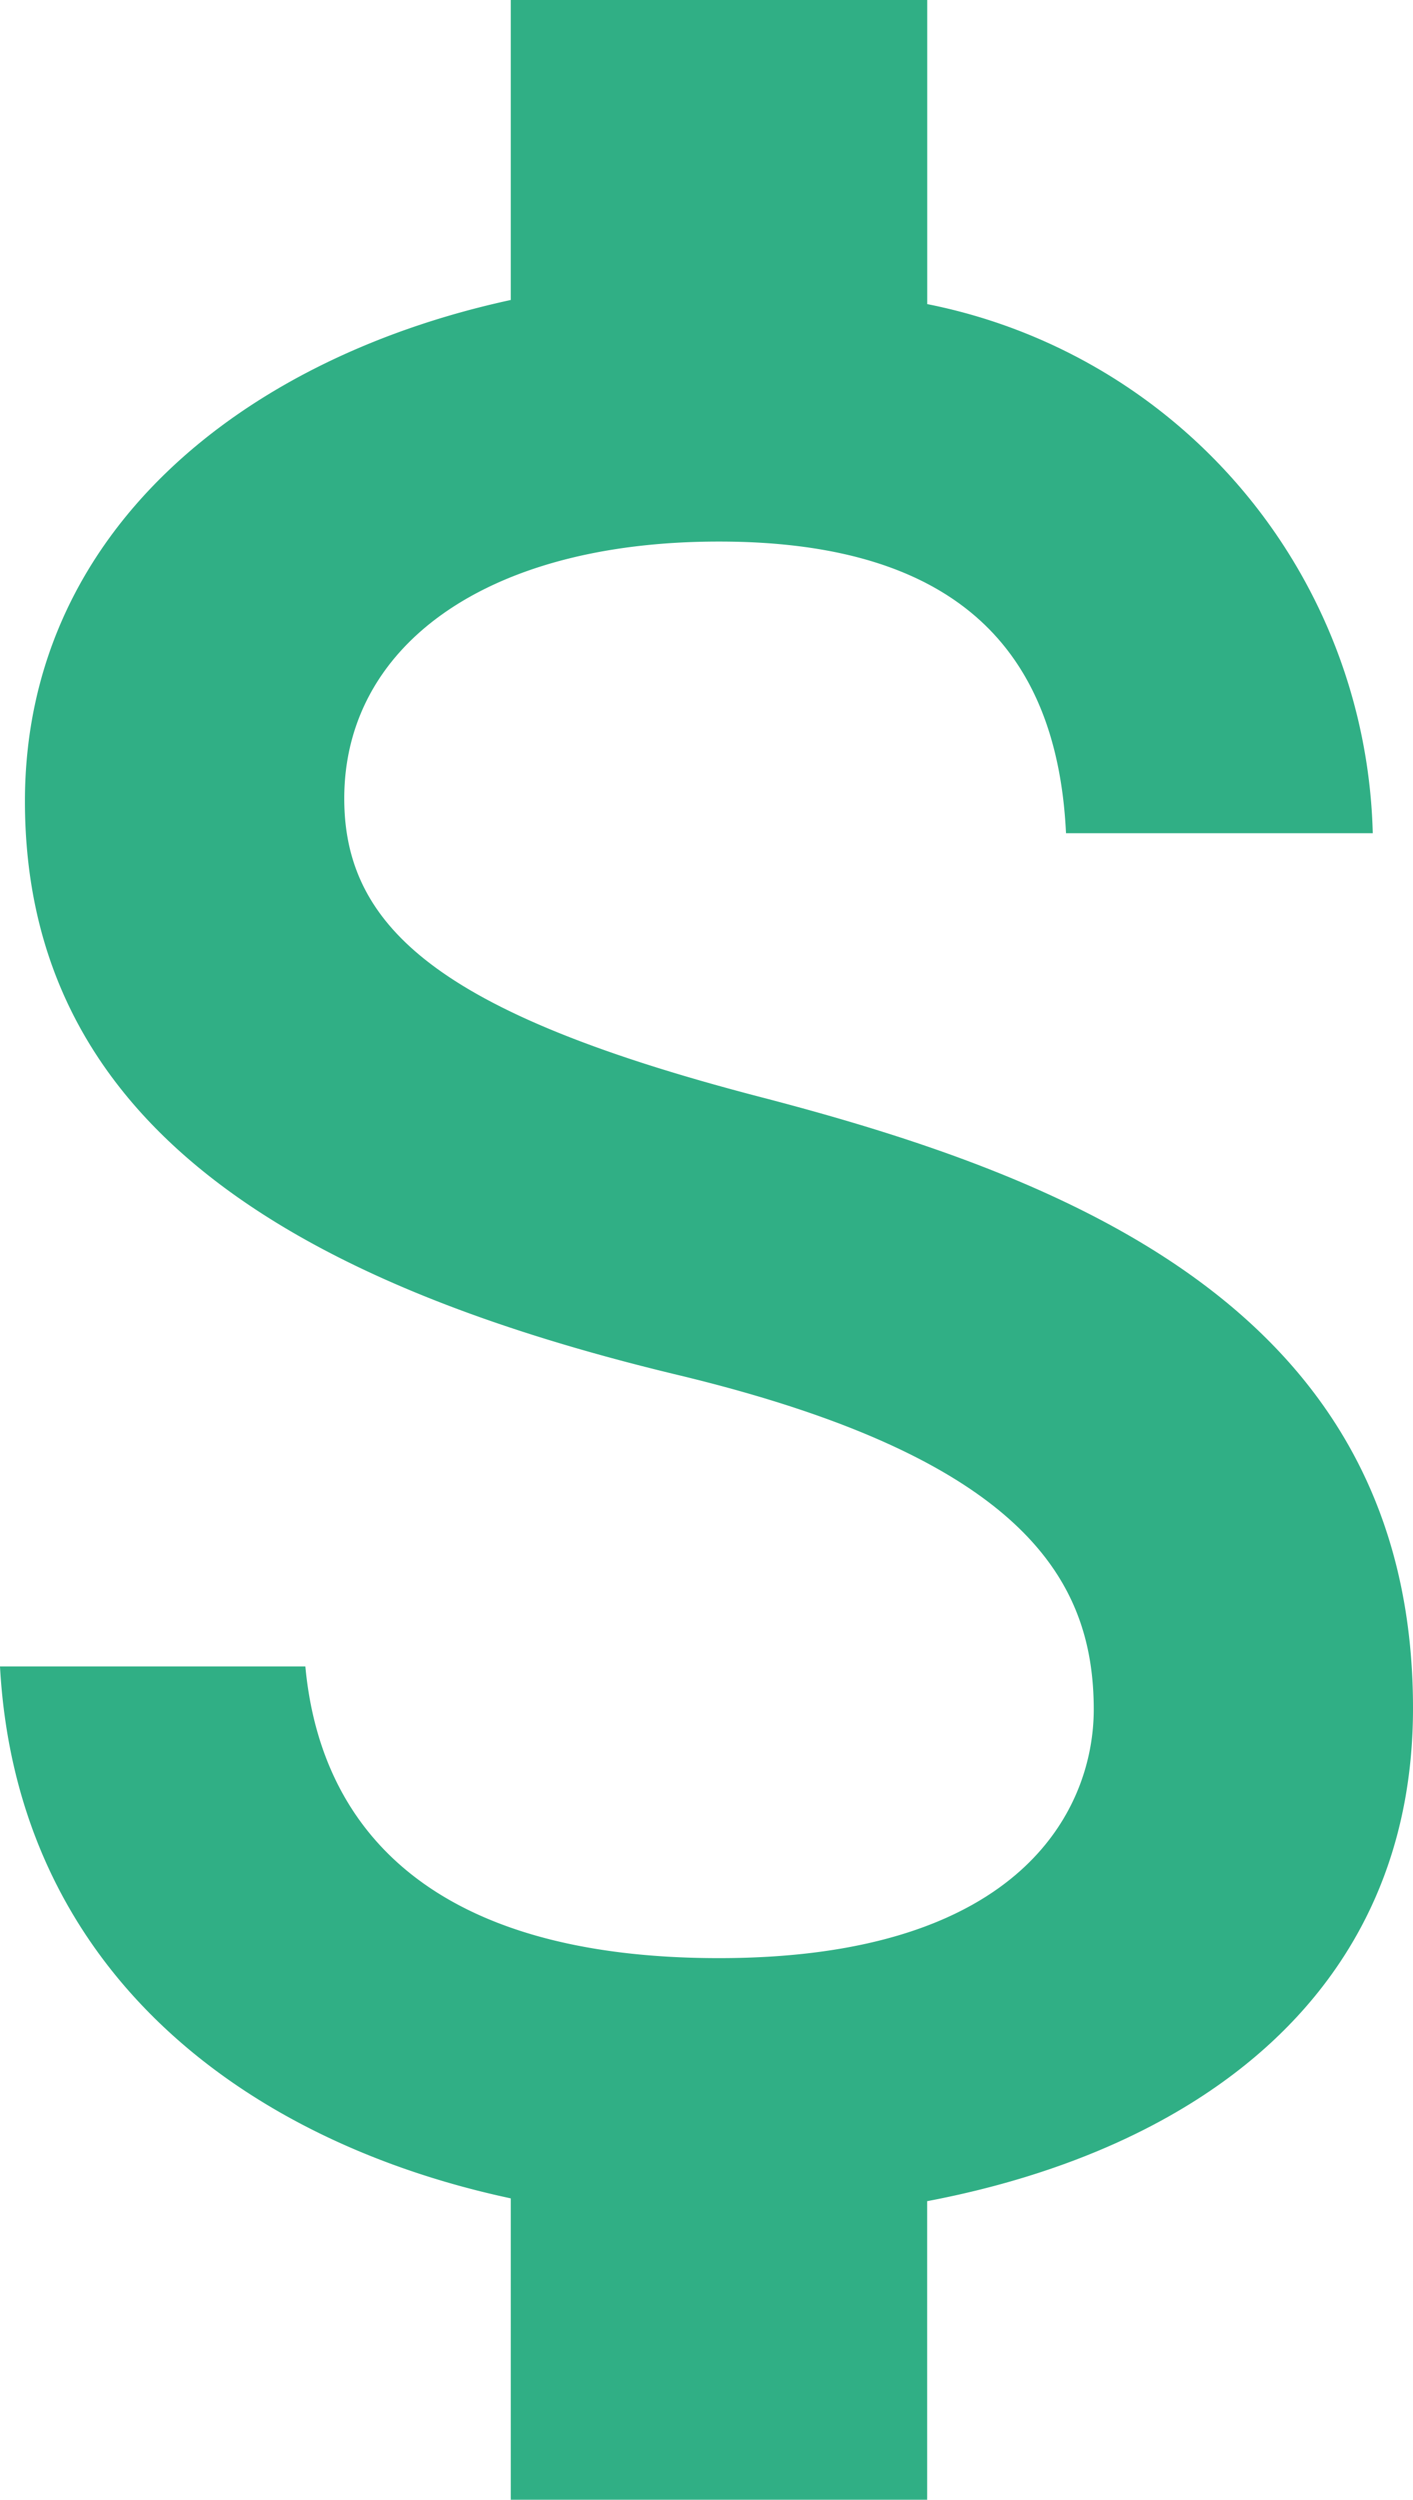
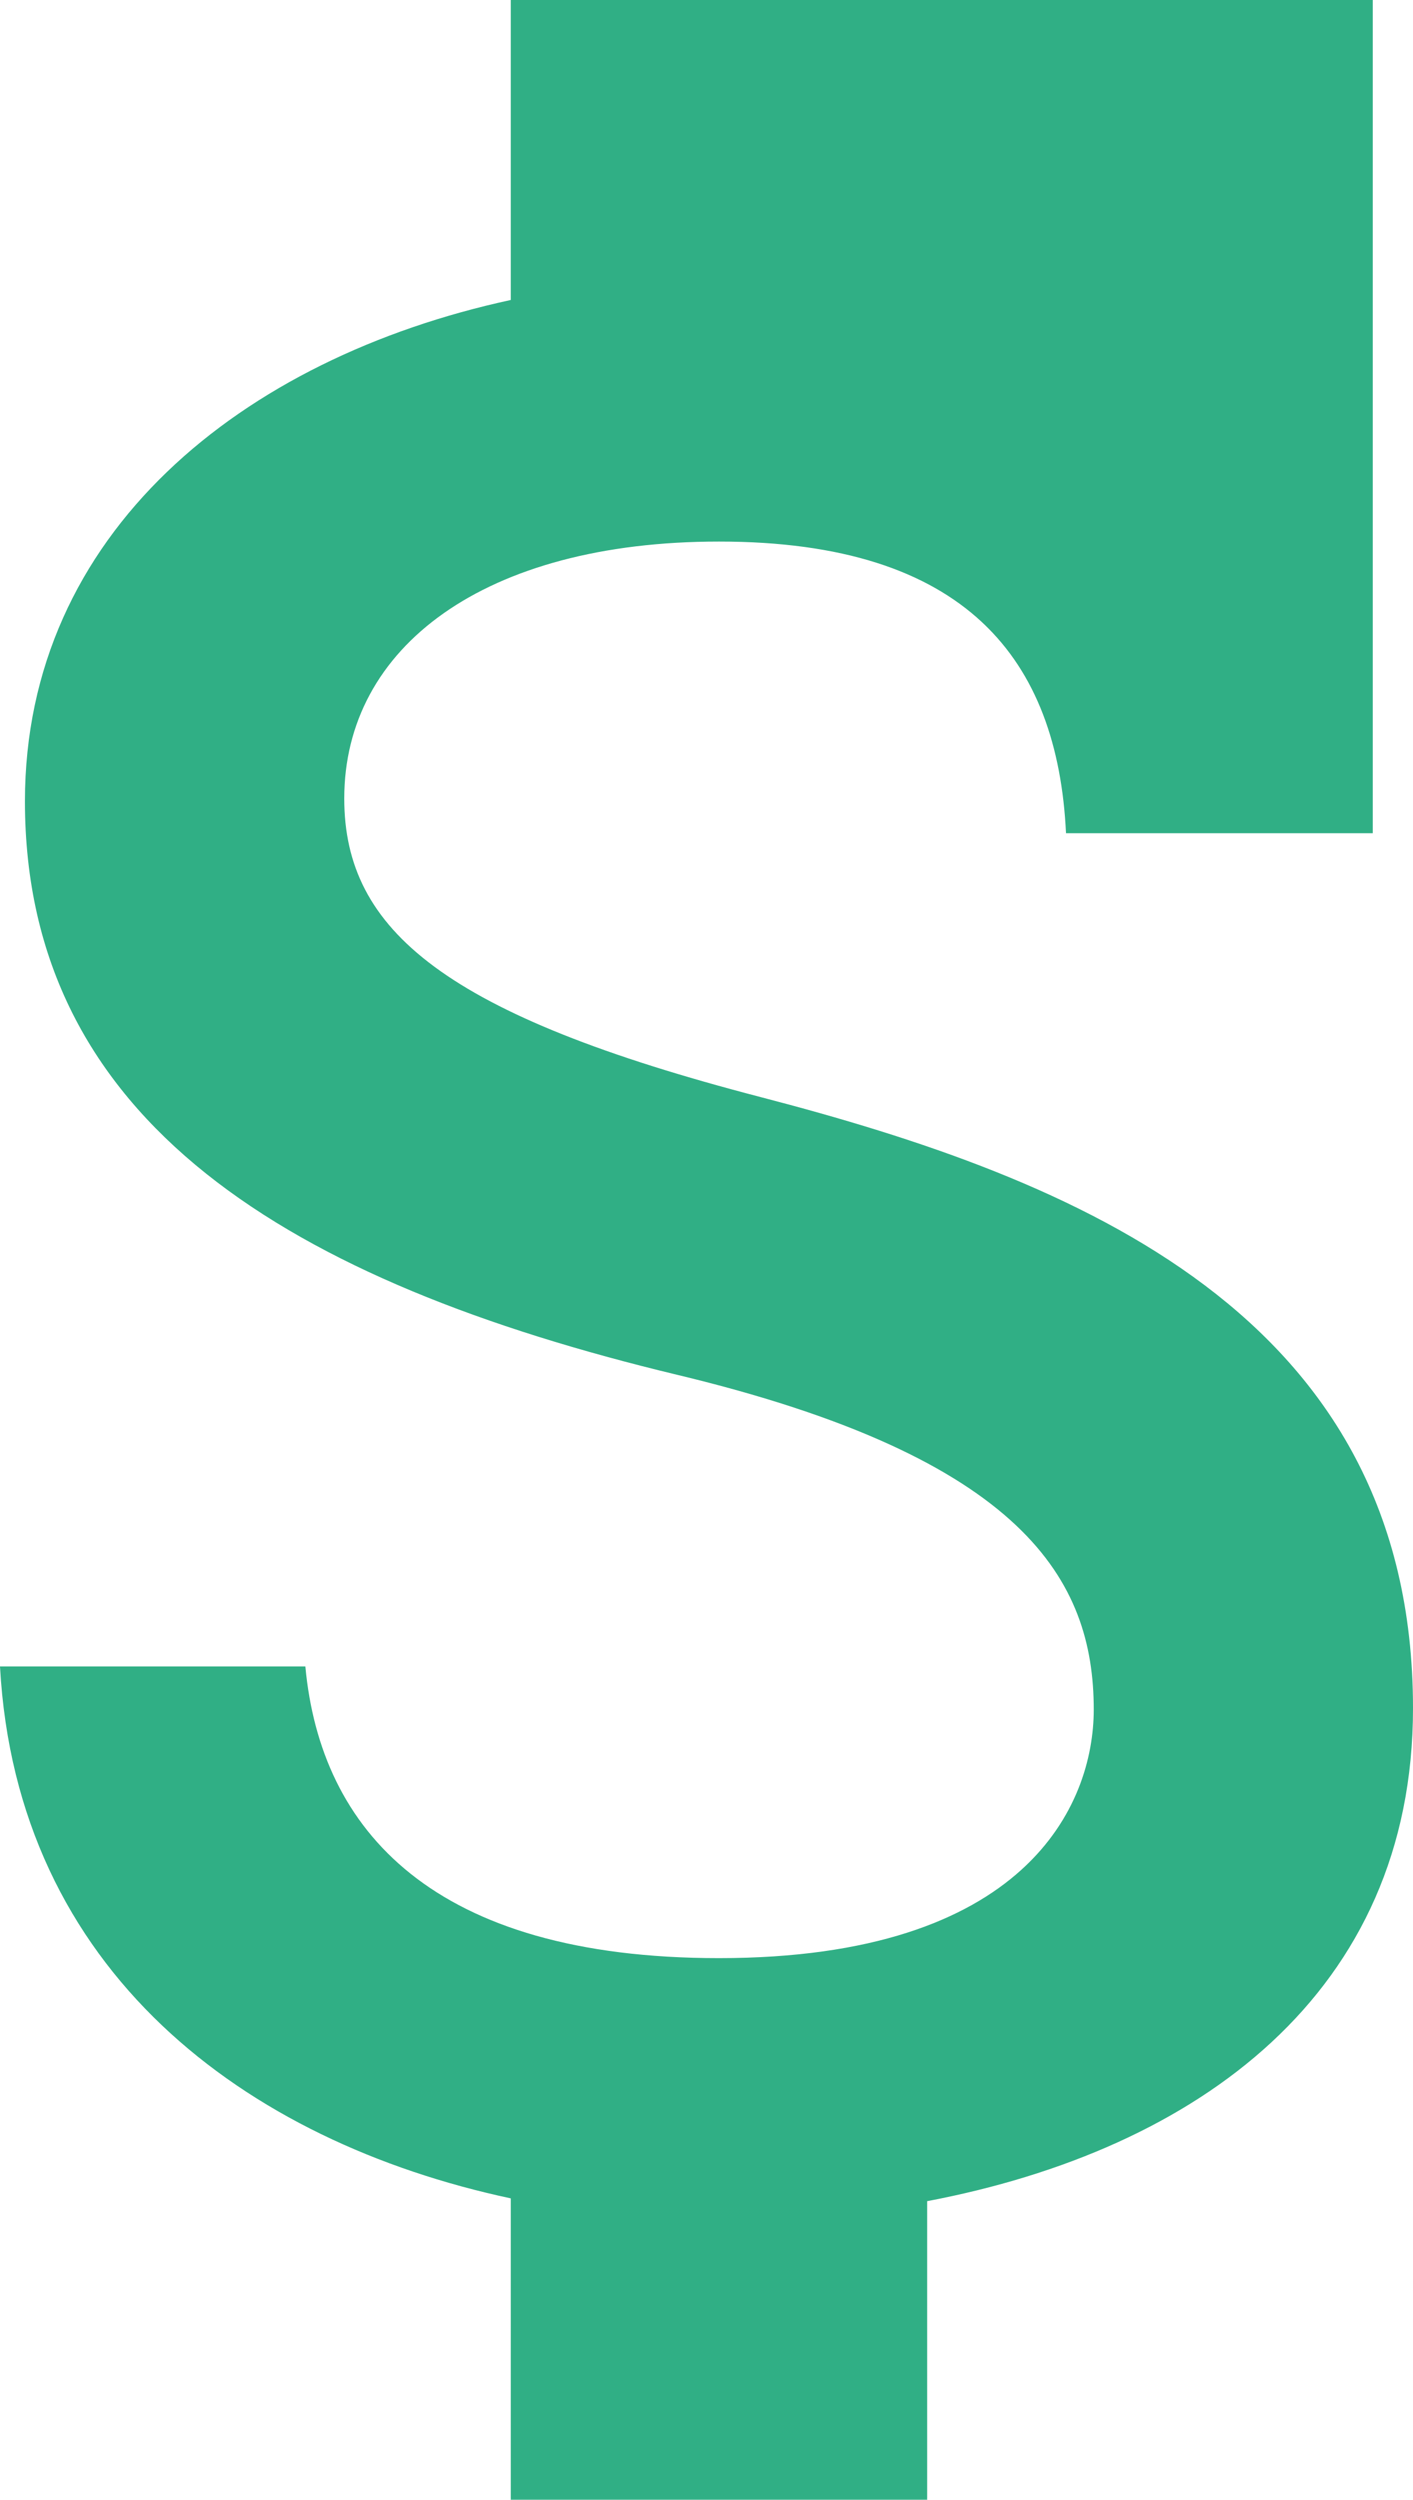
<svg xmlns="http://www.w3.org/2000/svg" width="21.249" height="37.573" viewBox="0 0 21.249 37.573">
-   <path id="Icon_material-attach-money" data-name="Icon material-attach-money" d="M20.919,20.99c-4.738-1.232-6.262-2.5-6.262-4.488,0-2.275,2.108-3.862,5.636-3.862,3.716,0,5.093,1.774,5.218,4.384h4.613a8.321,8.321,0,0,0-6.7-7.953V4.5H17.161V9.009c-4.049.877-7.306,3.507-7.306,7.535,0,4.822,3.987,7.222,9.811,8.621,5.218,1.252,6.262,3.089,6.262,5.031,0,1.44-1.023,3.736-5.636,3.736-4.3,0-5.991-1.92-6.22-4.384H9.48c.25,4.571,3.674,7.139,7.681,7.995v4.53h6.262V37.585c4.07-.772,7.306-3.131,7.306-7.41C30.729,24.247,25.657,22.222,20.919,20.99Z" transform="translate(-9.48 -4.5)" fill="#30af85" />
+   <path id="Icon_material-attach-money" data-name="Icon material-attach-money" d="M20.919,20.99c-4.738-1.232-6.262-2.5-6.262-4.488,0-2.275,2.108-3.862,5.636-3.862,3.716,0,5.093,1.774,5.218,4.384h4.613V4.5H17.161V9.009c-4.049.877-7.306,3.507-7.306,7.535,0,4.822,3.987,7.222,9.811,8.621,5.218,1.252,6.262,3.089,6.262,5.031,0,1.44-1.023,3.736-5.636,3.736-4.3,0-5.991-1.92-6.22-4.384H9.48c.25,4.571,3.674,7.139,7.681,7.995v4.53h6.262V37.585c4.07-.772,7.306-3.131,7.306-7.41C30.729,24.247,25.657,22.222,20.919,20.99Z" transform="translate(-9.48 -4.5)" fill="#30af85" />
</svg>